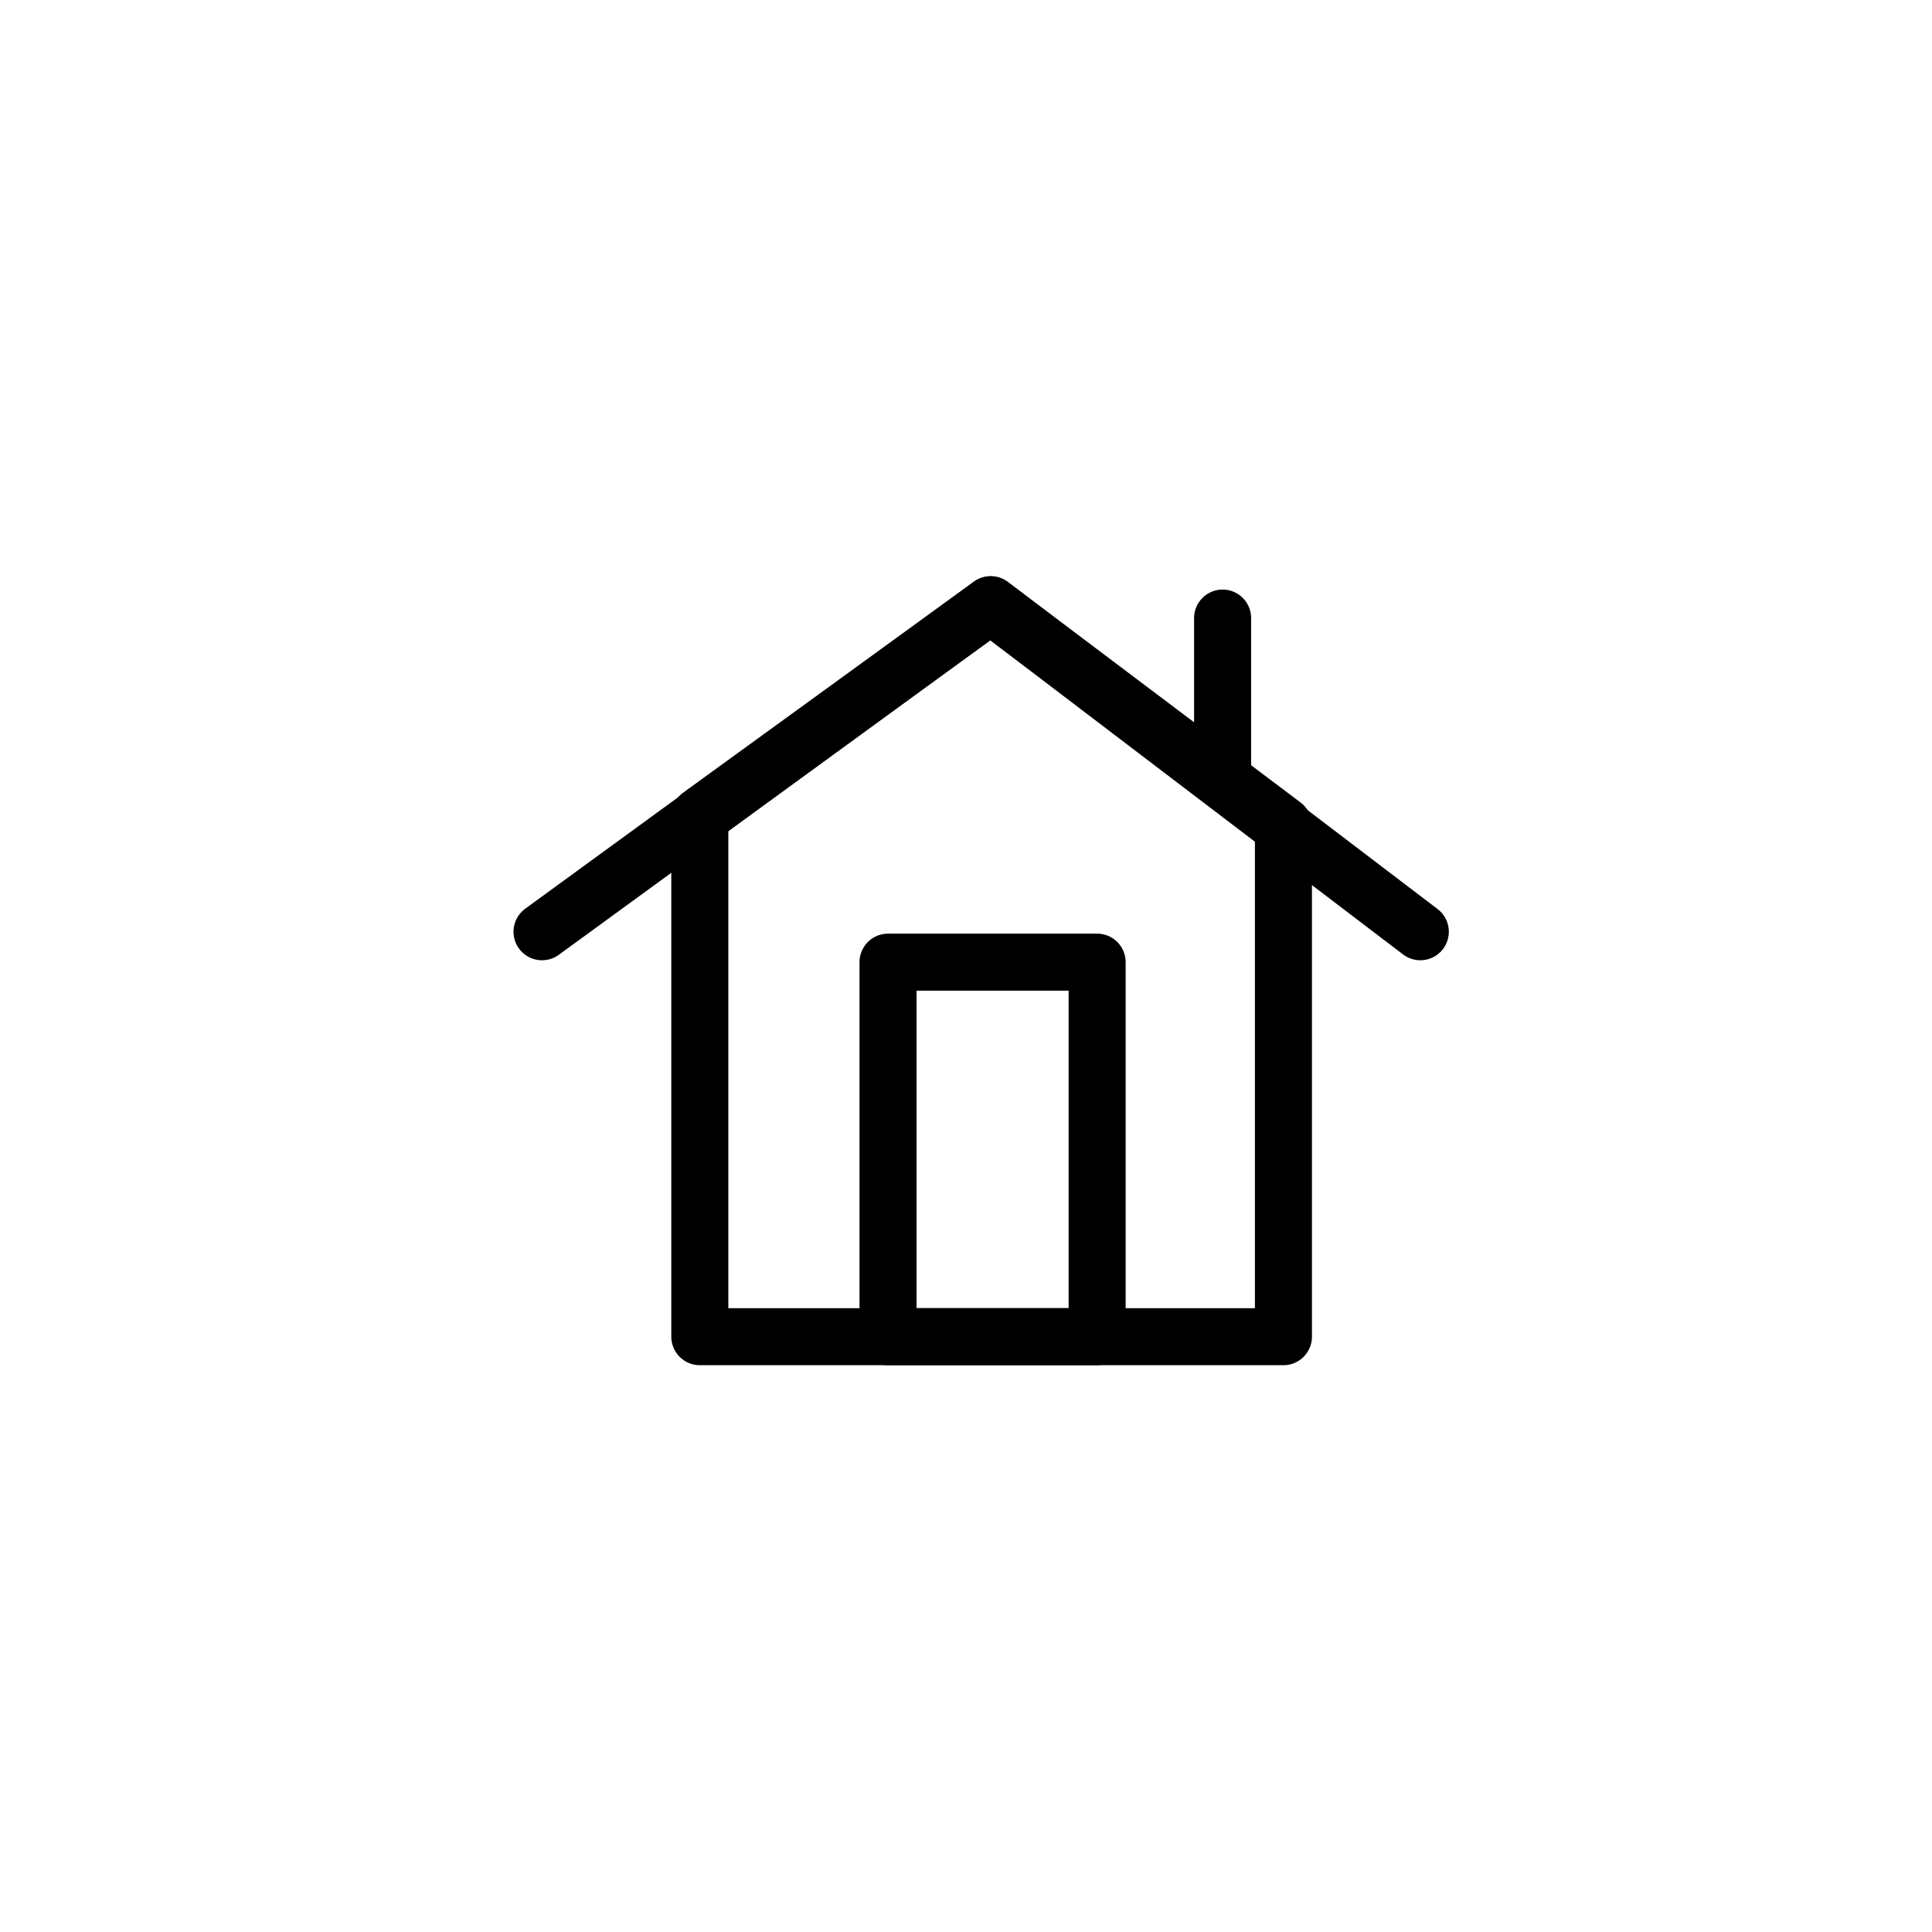
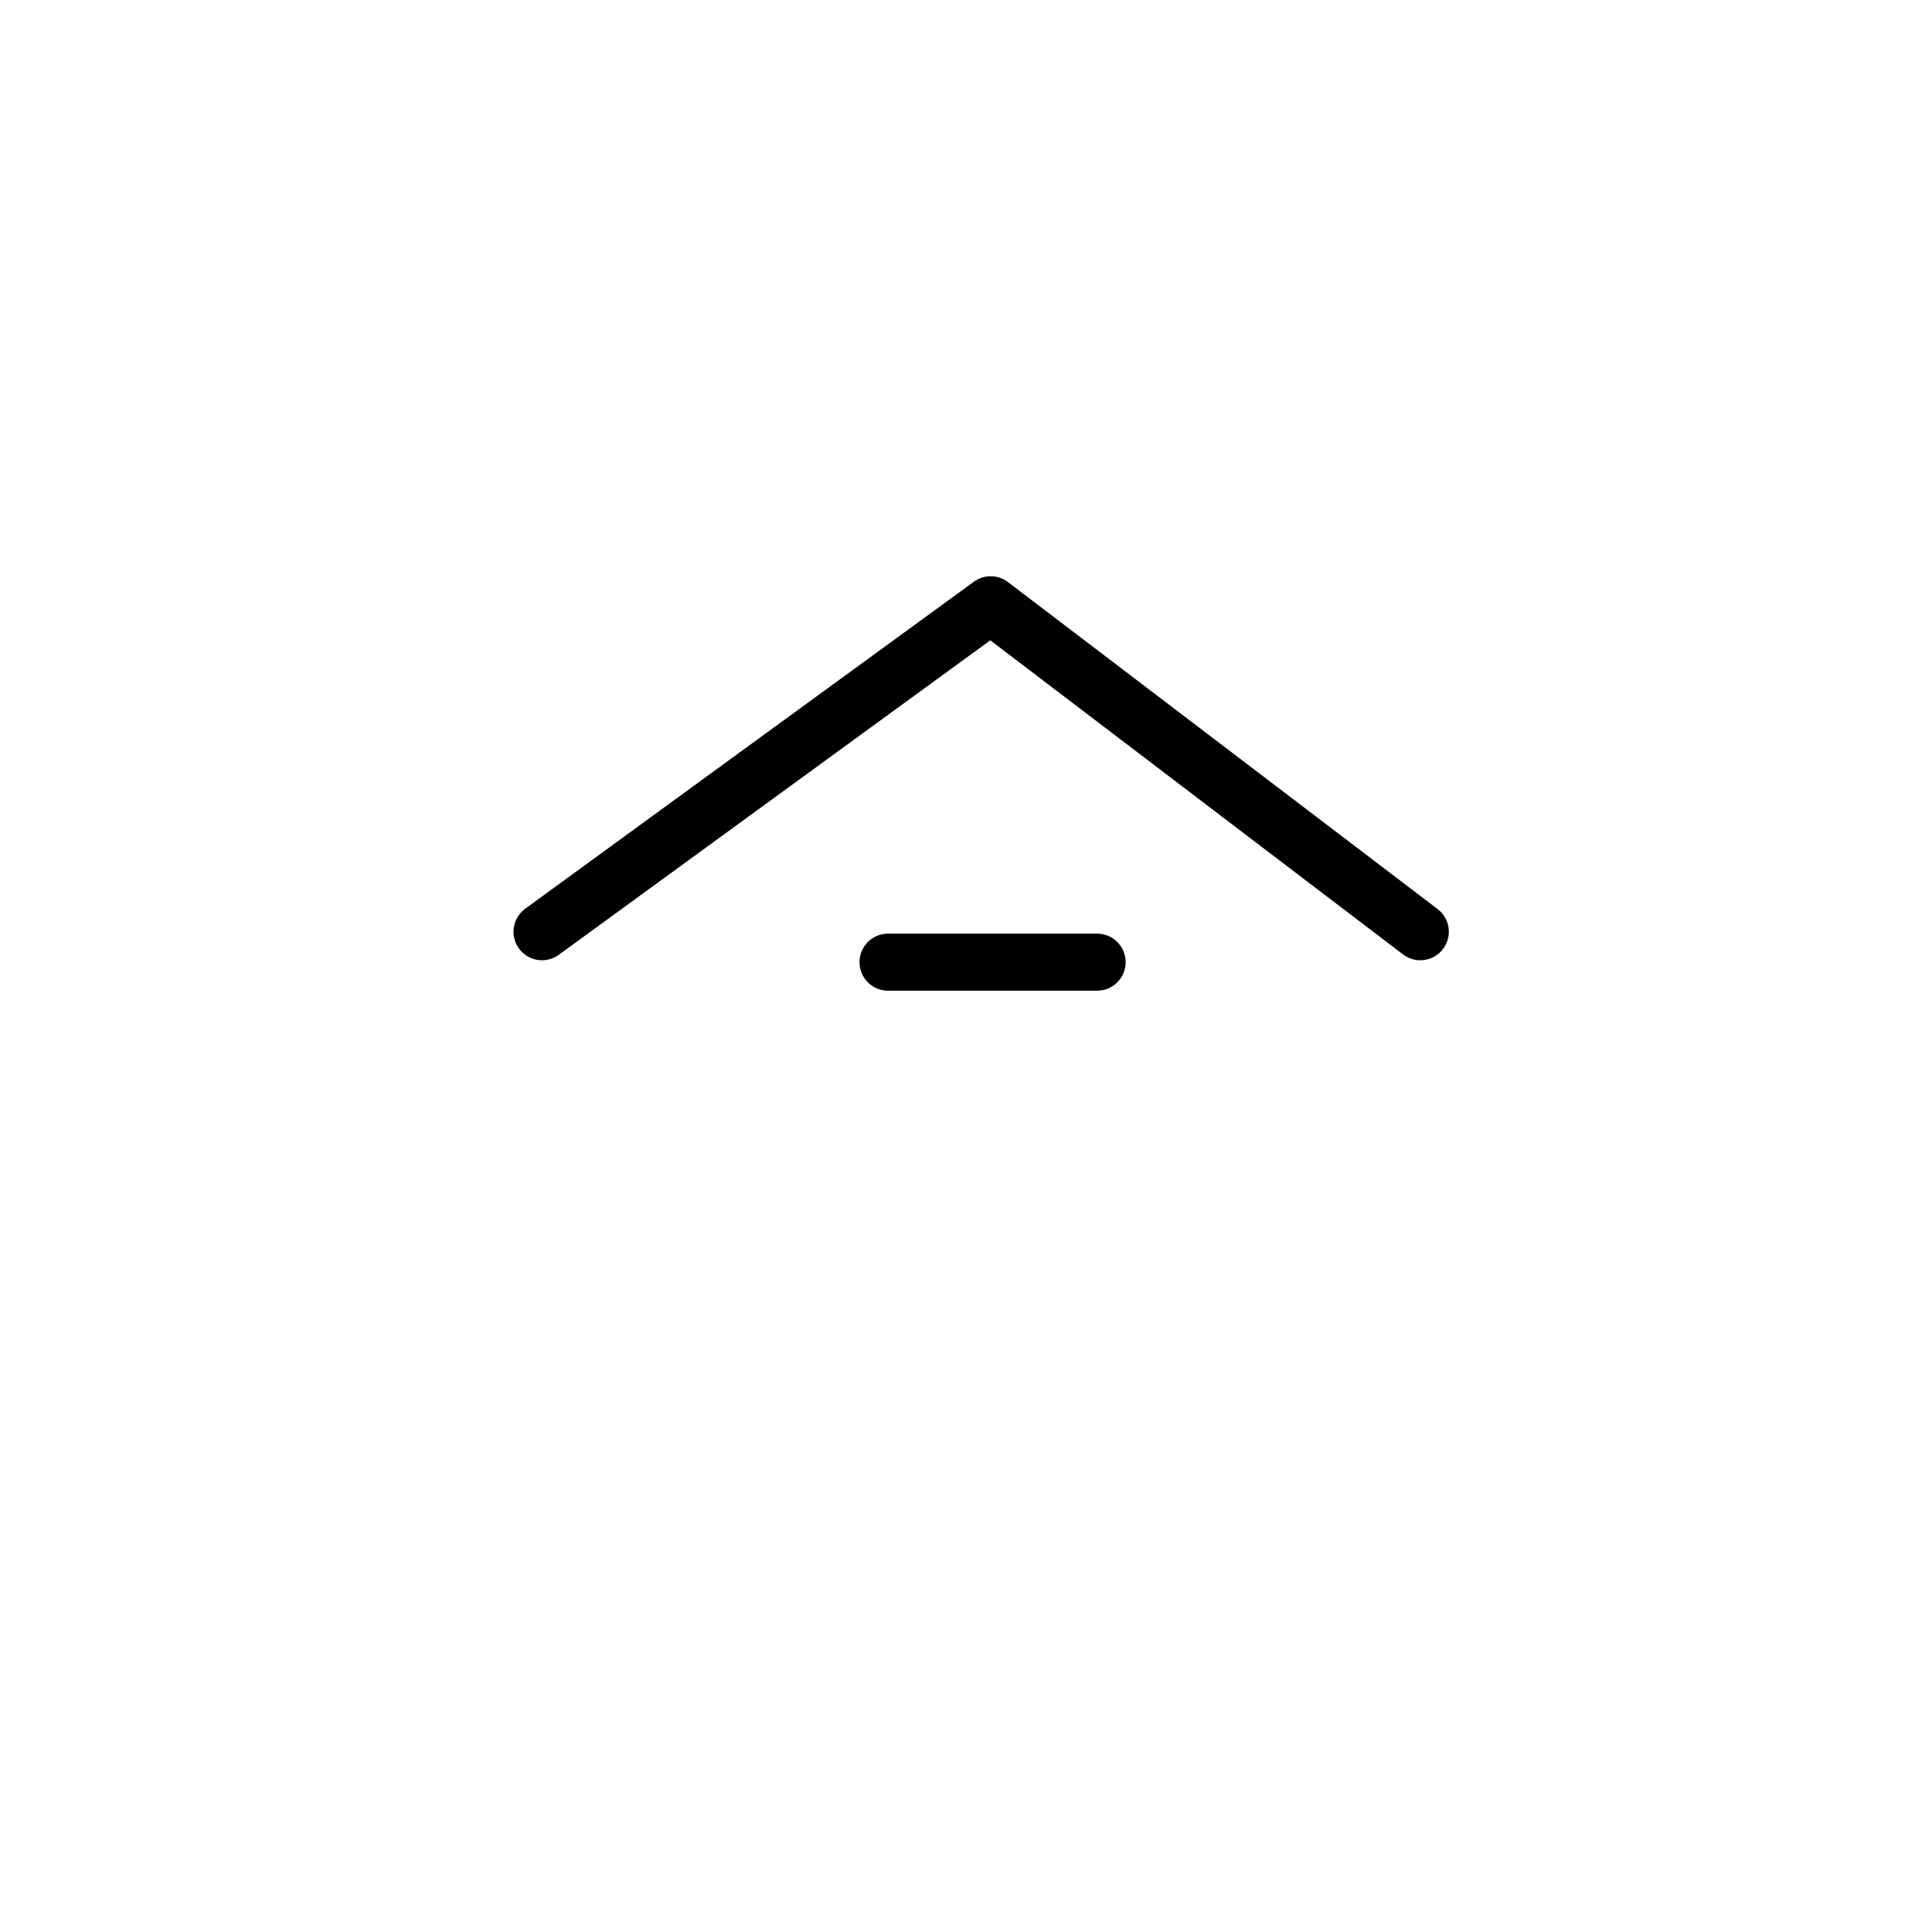
<svg xmlns="http://www.w3.org/2000/svg" width="800px" height="800px" version="1.1" viewBox="144 144 512 512">
  <g fill="none" stroke="#000000" stroke-linecap="round" stroke-linejoin="round" stroke-miterlimit="10" stroke-width="3">
-     <path transform="matrix(5.038 0 0 5.038 148.09 148.09)" d="m51.3 31-15.3 11.101v27.4h30.7v-26.901z" />
    <path transform="matrix(5.038 0 0 5.038 148.09 148.09)" d="m27.7 48.2 23.6-17.2 22.6 17.2" />
-     <path transform="matrix(5.038 0 0 5.038 148.09 148.09)" d="m63.5 39.7v-8" />
-     <path transform="matrix(5.038 0 0 5.038 148.09 148.09)" d="m45.9 49.8h11v19.7h-11z" />
+     <path transform="matrix(5.038 0 0 5.038 148.09 148.09)" d="m45.9 49.8h11h-11z" />
  </g>
</svg>